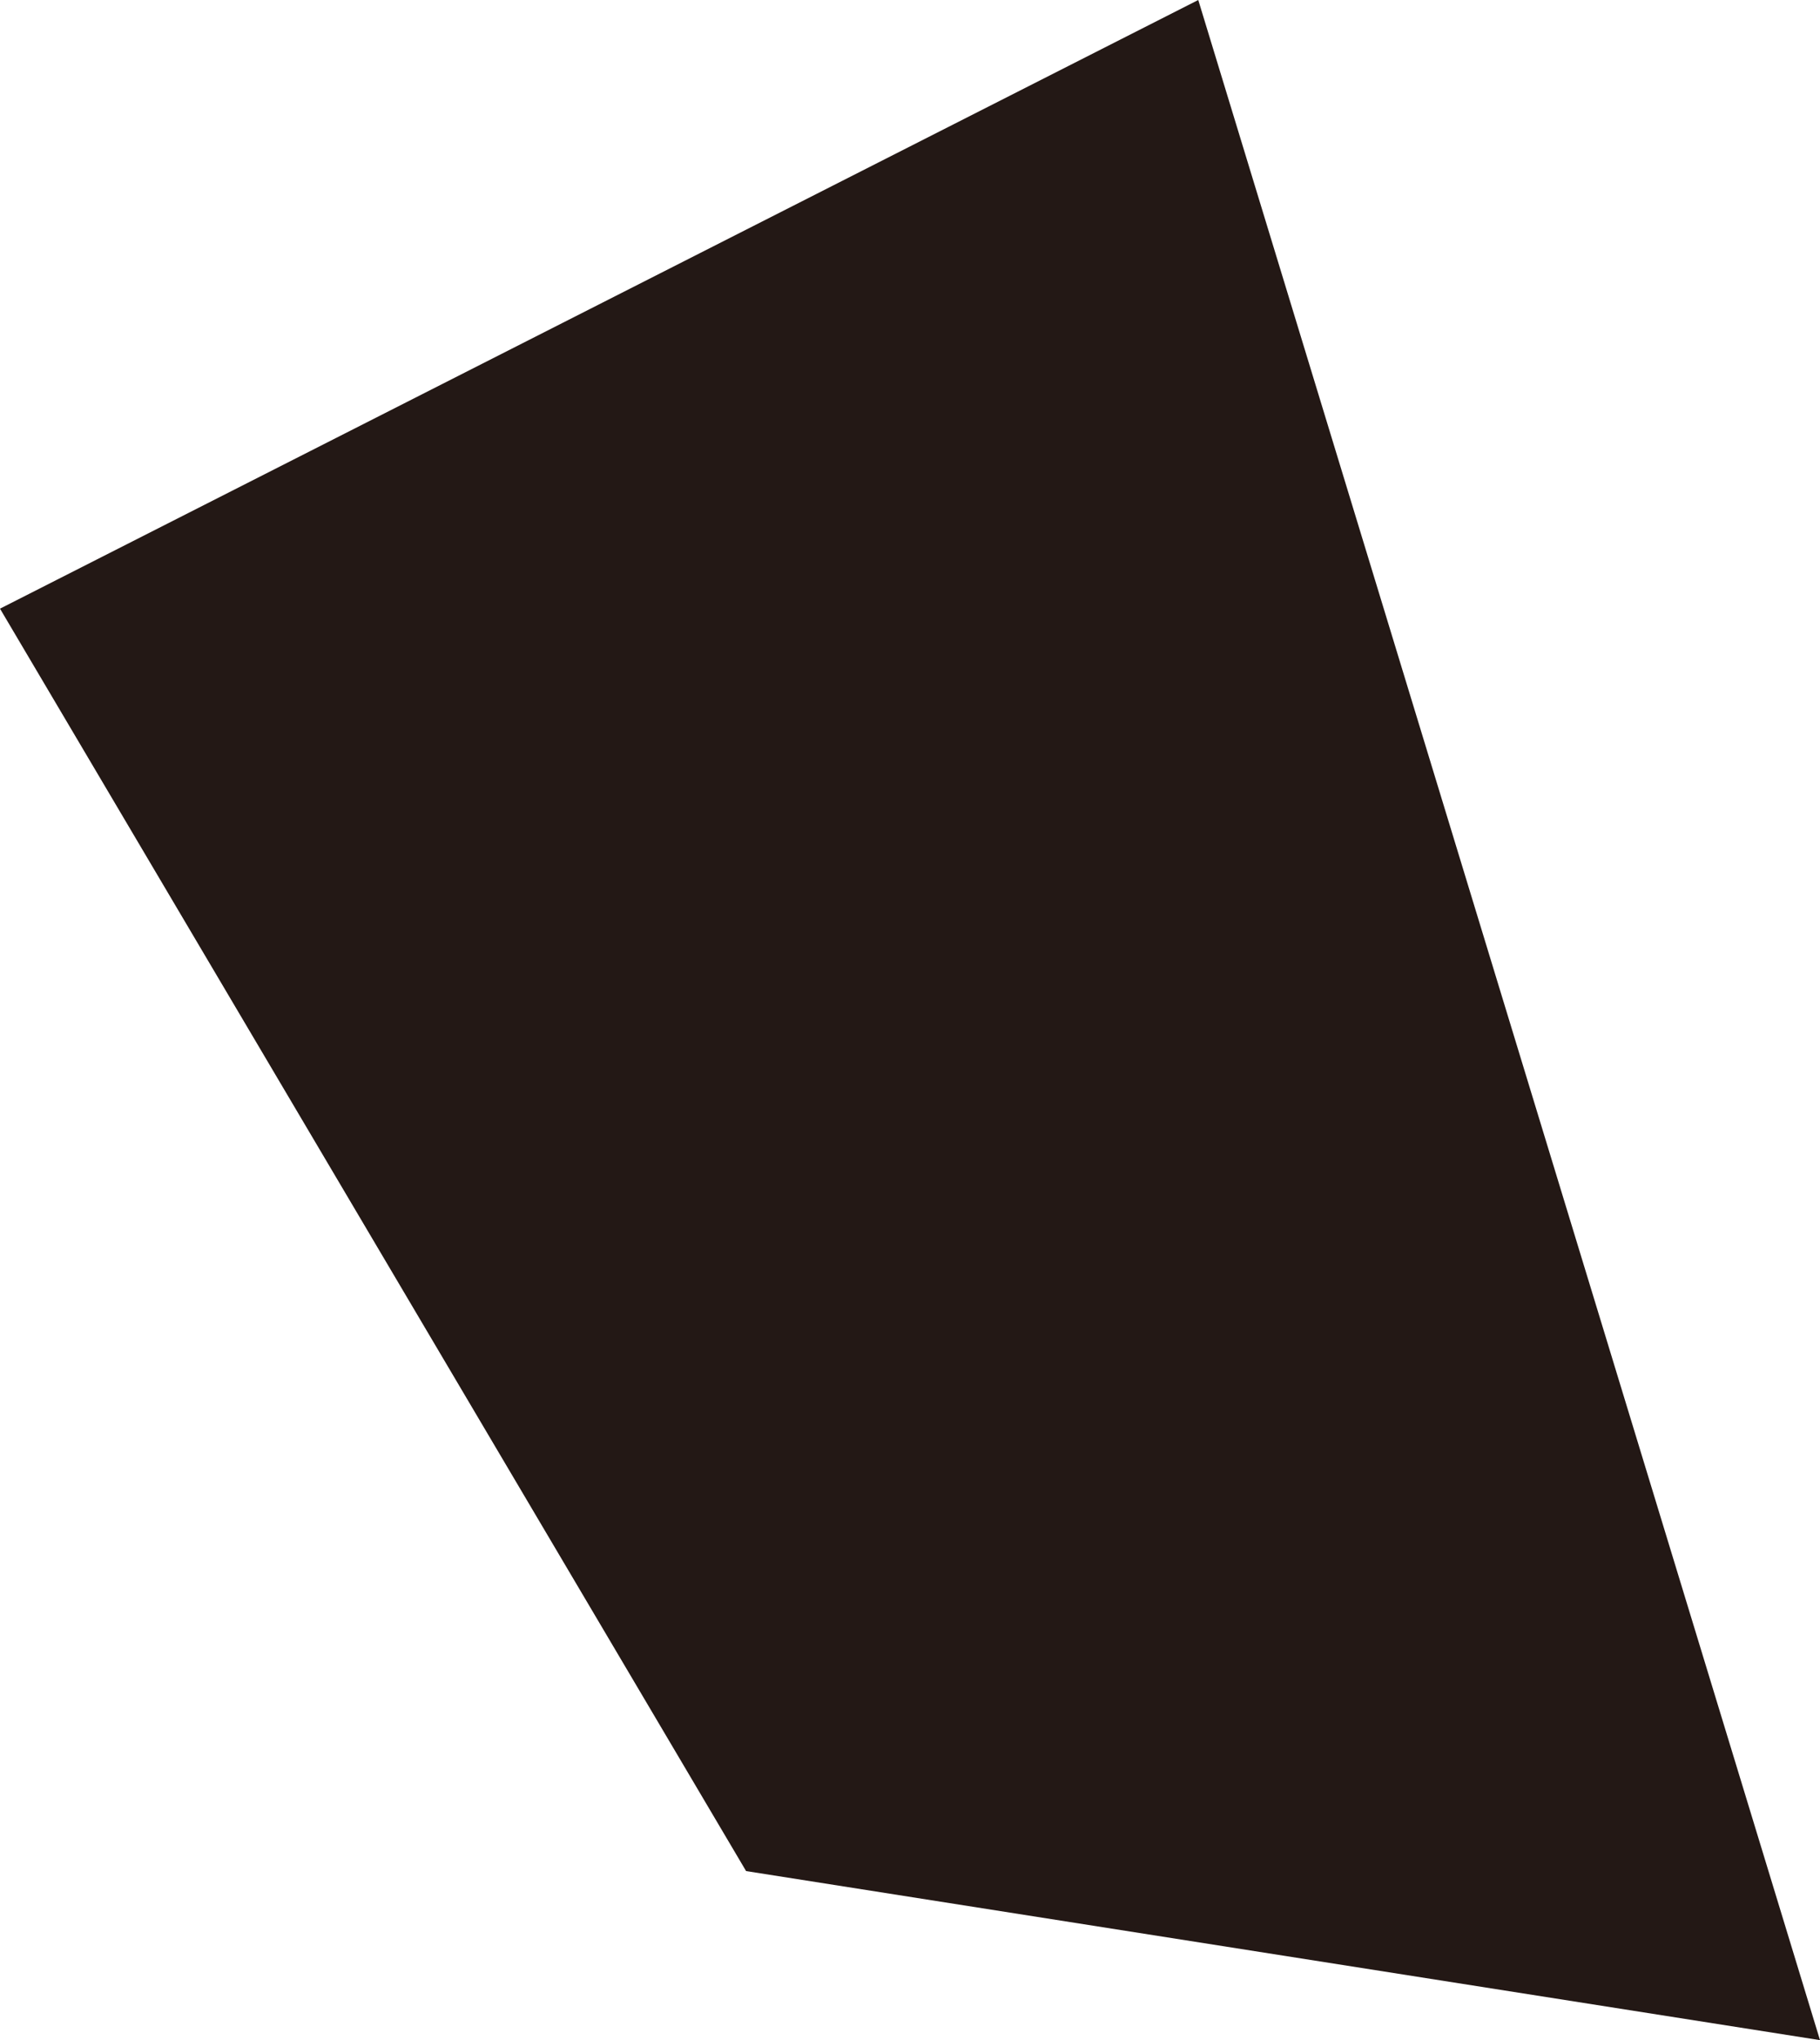
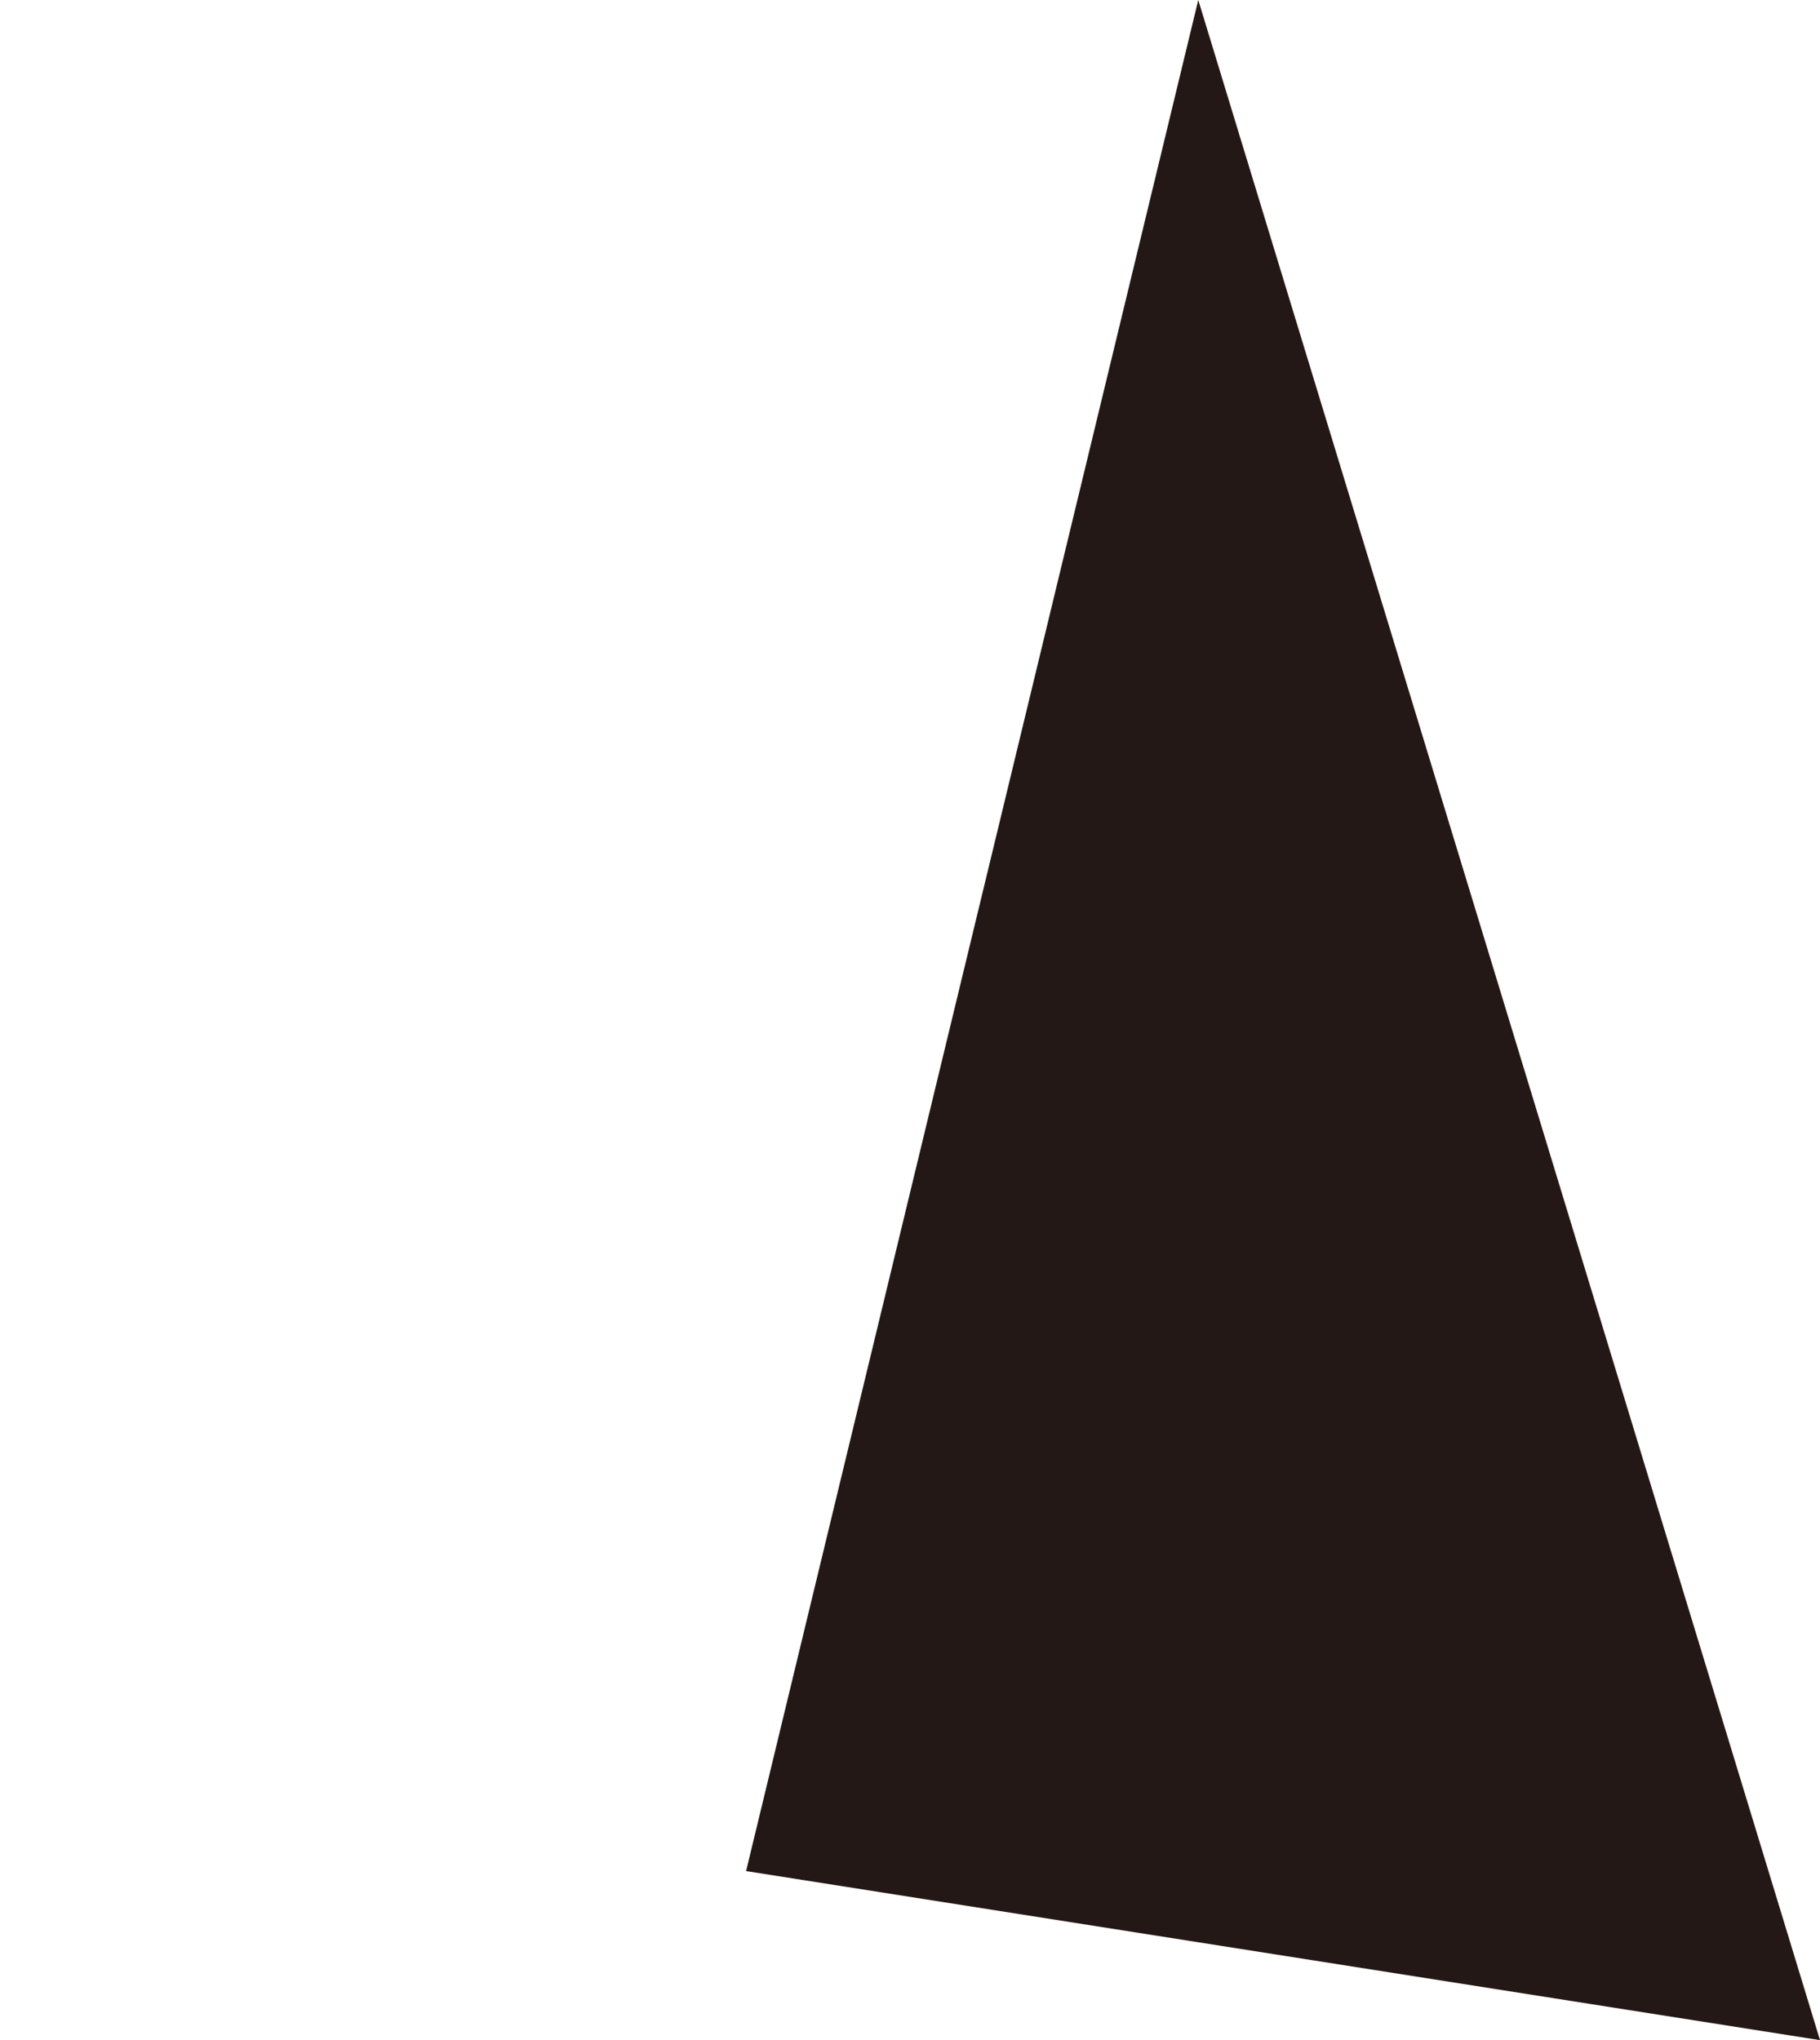
<svg xmlns="http://www.w3.org/2000/svg" width="182" height="204" viewBox="0 0 182 204" fill="none">
-   <path d="M74.609 187.094L0 60.862L119.826 0L182 204L74.609 187.094Z" fill="#231815" />
+   <path d="M74.609 187.094L119.826 0L182 204L74.609 187.094Z" fill="#231815" />
</svg>